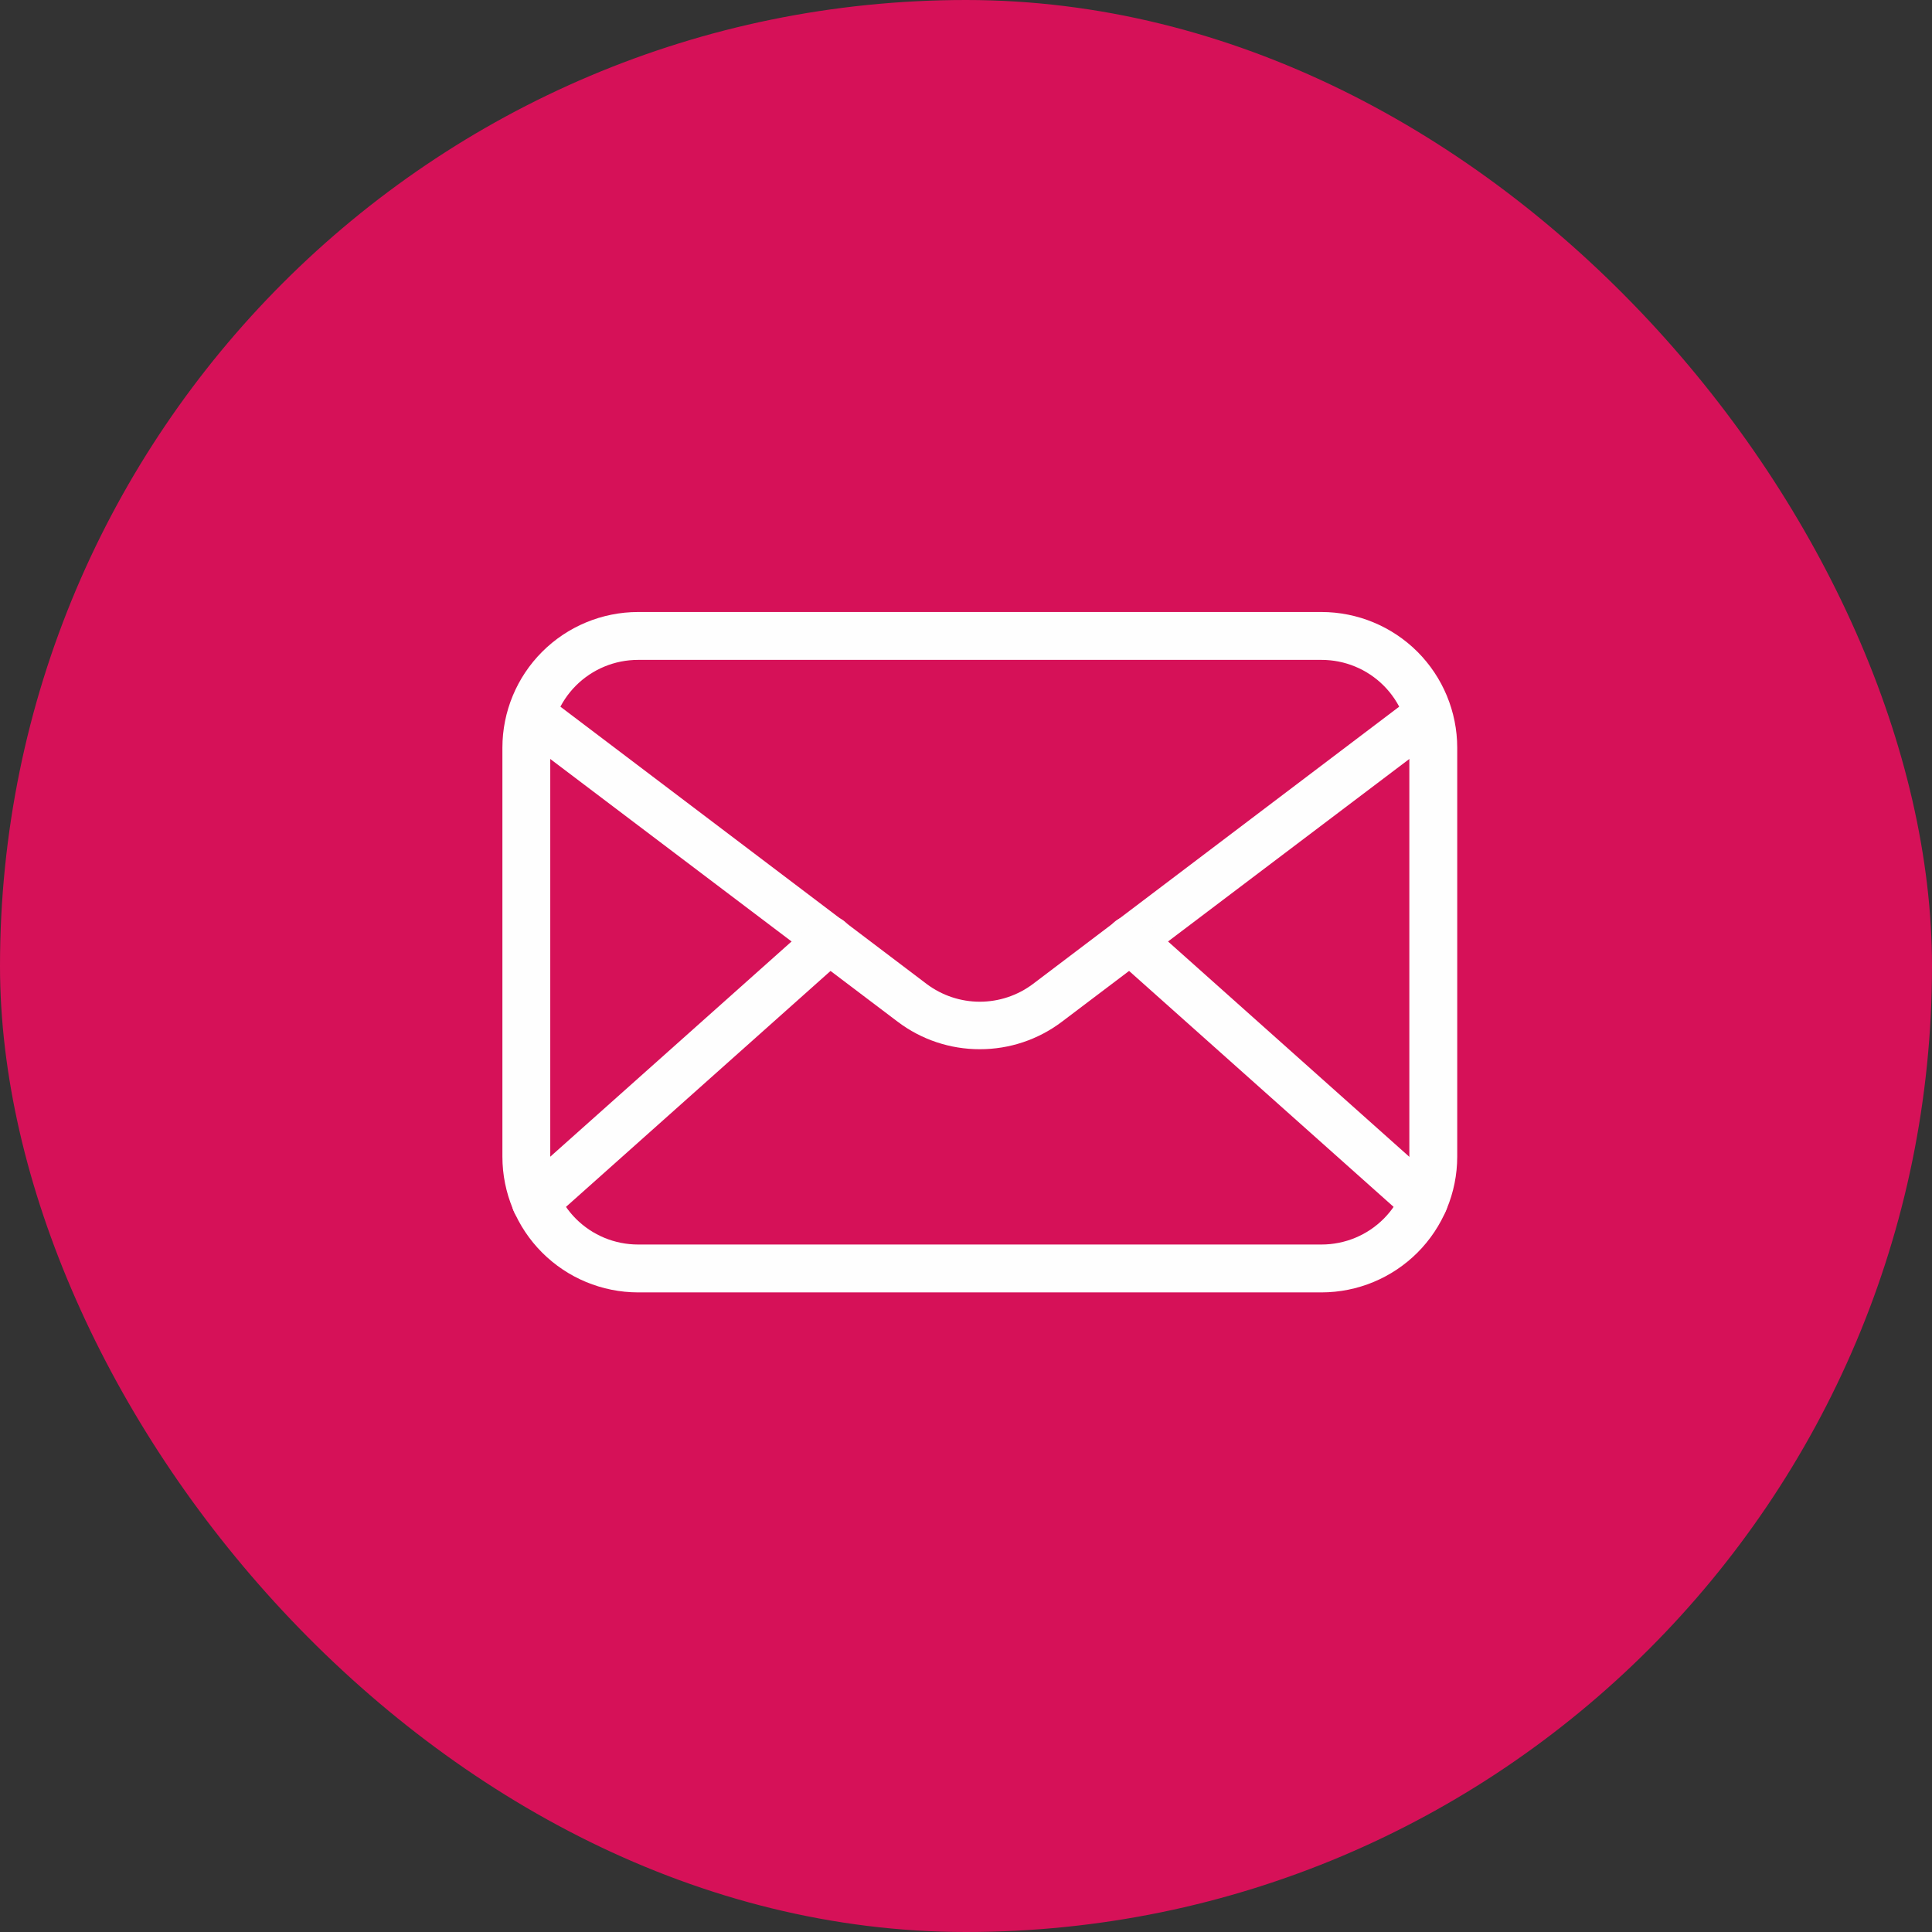
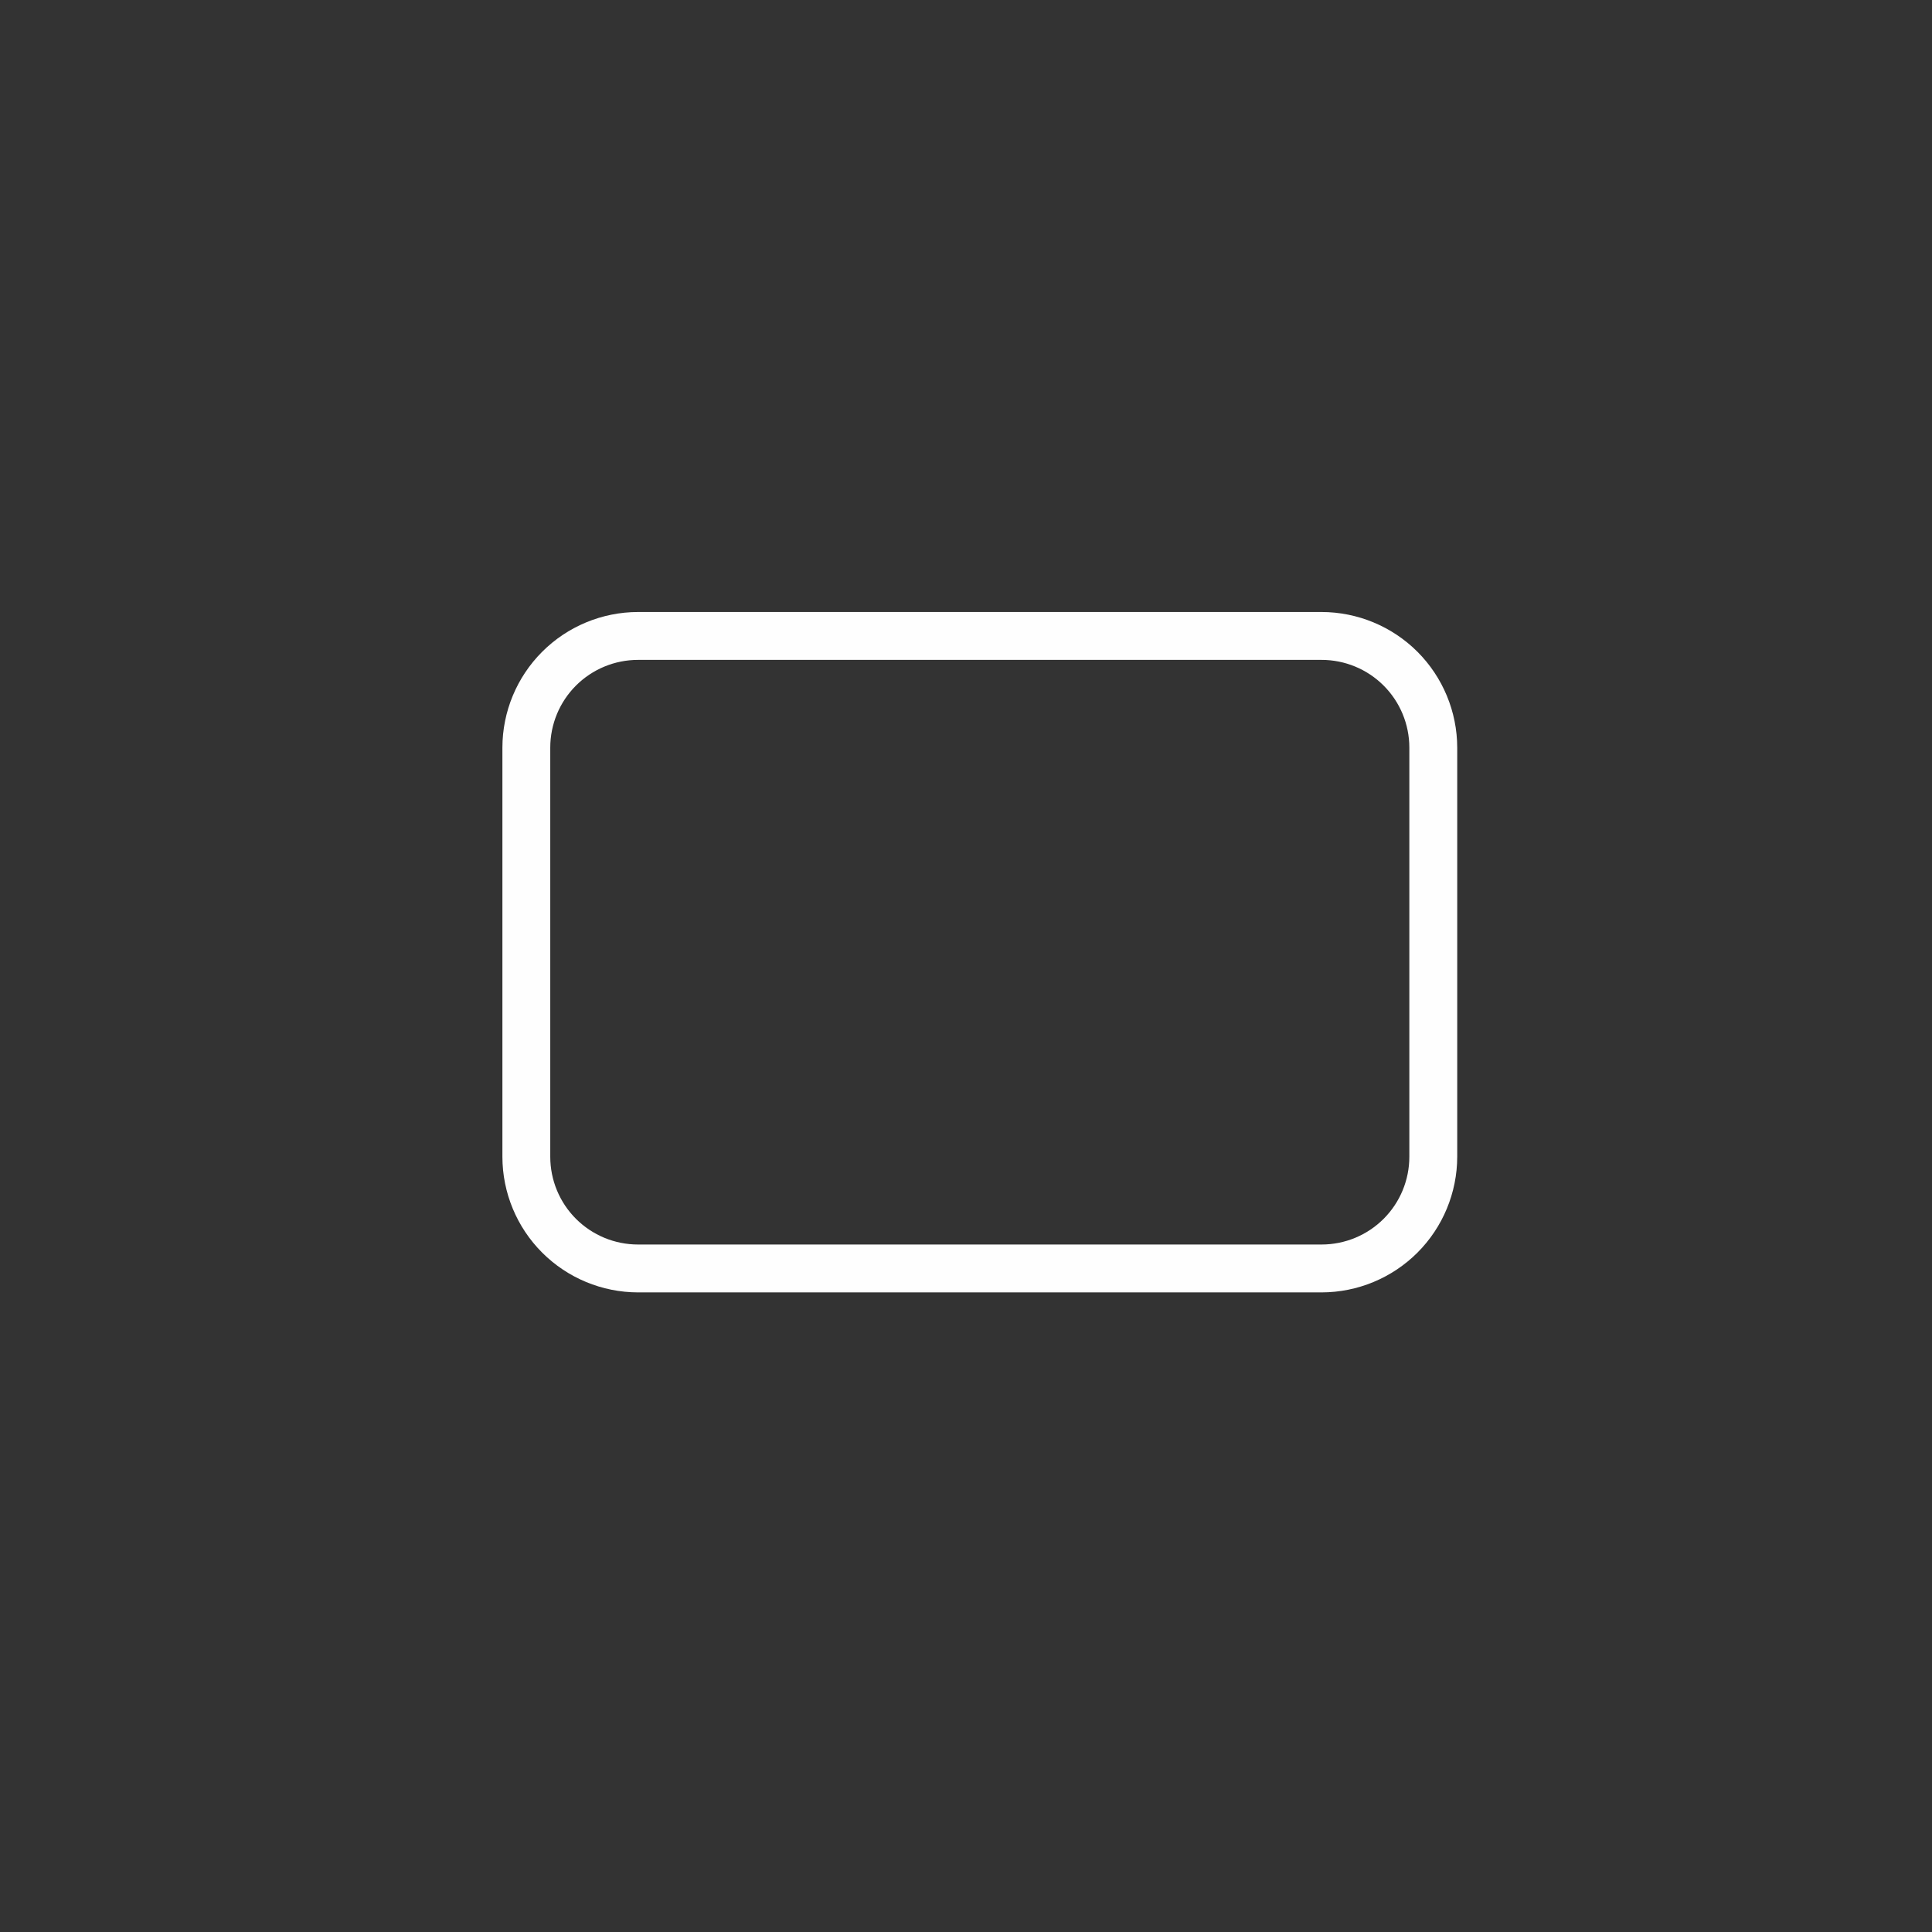
<svg xmlns="http://www.w3.org/2000/svg" width="70" height="70" viewBox="0 0 70 70" fill="none">
  <rect x="0" y="0" width="70" height="70" fill="#333333" stroke="none" />
-   <rect width="70" height="70" rx="35" fill="#D61158" />
  <path d="M47.884 46.826H23.117C21.814 46.824 20.565 46.306 19.644 45.385C18.722 44.463 18.204 43.214 18.203 41.911V27.088C18.204 25.786 18.722 24.537 19.644 23.615C20.565 22.694 21.814 22.176 23.117 22.174H47.884C49.186 22.176 50.435 22.694 51.357 23.615C52.278 24.537 52.796 25.786 52.798 27.088V41.911C52.796 43.214 52.278 44.463 51.357 45.385C50.435 46.306 49.186 46.824 47.884 46.826ZM23.117 23.909C22.273 23.909 21.465 24.244 20.868 24.84C20.272 25.436 19.937 26.245 19.937 27.088V41.911C19.937 42.755 20.272 43.564 20.868 44.16C21.465 44.756 22.273 45.091 23.117 45.091H47.884C48.727 45.091 49.536 44.756 50.132 44.16C50.728 43.564 51.063 42.755 51.063 41.911V27.088C51.063 26.245 50.728 25.436 50.132 24.84C49.536 24.244 48.727 23.909 47.884 23.909H23.117Z" fill="#FEFEFE" />
-   <path d="M35.5 38.015C34.43 38.017 33.389 37.67 32.534 37.026L19.035 26.817C18.94 26.75 18.859 26.664 18.797 26.565C18.735 26.466 18.695 26.356 18.677 26.241C18.658 26.126 18.664 26.008 18.692 25.895C18.721 25.782 18.771 25.676 18.842 25.583C18.912 25.491 19.001 25.413 19.102 25.355C19.203 25.297 19.314 25.26 19.43 25.246C19.546 25.232 19.663 25.242 19.775 25.274C19.887 25.307 19.991 25.361 20.081 25.435L33.581 35.656C34.135 36.07 34.808 36.294 35.5 36.294C36.192 36.294 36.865 36.07 37.419 35.656L50.919 25.435C51.009 25.361 51.113 25.307 51.225 25.274C51.337 25.242 51.454 25.232 51.57 25.246C51.686 25.26 51.797 25.297 51.898 25.355C51.999 25.413 52.088 25.491 52.158 25.583C52.228 25.676 52.279 25.782 52.308 25.895C52.336 26.008 52.342 26.126 52.324 26.241C52.306 26.356 52.264 26.466 52.203 26.565C52.141 26.664 52.06 26.75 51.965 26.817L38.466 37.026C37.611 37.67 36.57 38.017 35.5 38.015Z" fill="#FEFEFE" />
-   <path d="M19.411 44.409C19.235 44.409 19.063 44.356 18.918 44.256C18.773 44.157 18.662 44.015 18.599 43.851C18.537 43.687 18.526 43.507 18.567 43.336C18.609 43.166 18.701 43.011 18.833 42.894L29.47 33.407C29.642 33.254 29.868 33.175 30.098 33.188C30.327 33.201 30.543 33.305 30.696 33.477C30.849 33.648 30.928 33.874 30.915 34.104C30.902 34.334 30.798 34.549 30.627 34.702L19.989 44.189C19.831 44.333 19.625 44.412 19.411 44.409ZM51.589 44.409C51.376 44.412 51.169 44.333 51.011 44.189L40.374 34.702C40.202 34.549 40.098 34.334 40.085 34.104C40.072 33.874 40.151 33.648 40.304 33.477C40.458 33.305 40.673 33.201 40.903 33.188C41.133 33.175 41.358 33.254 41.53 33.407L52.162 42.894C52.293 43.011 52.386 43.166 52.427 43.336C52.469 43.507 52.458 43.687 52.395 43.851C52.332 44.015 52.221 44.157 52.076 44.256C51.931 44.356 51.76 44.409 51.584 44.409H51.589Z" fill="#FEFEFE" />
</svg>